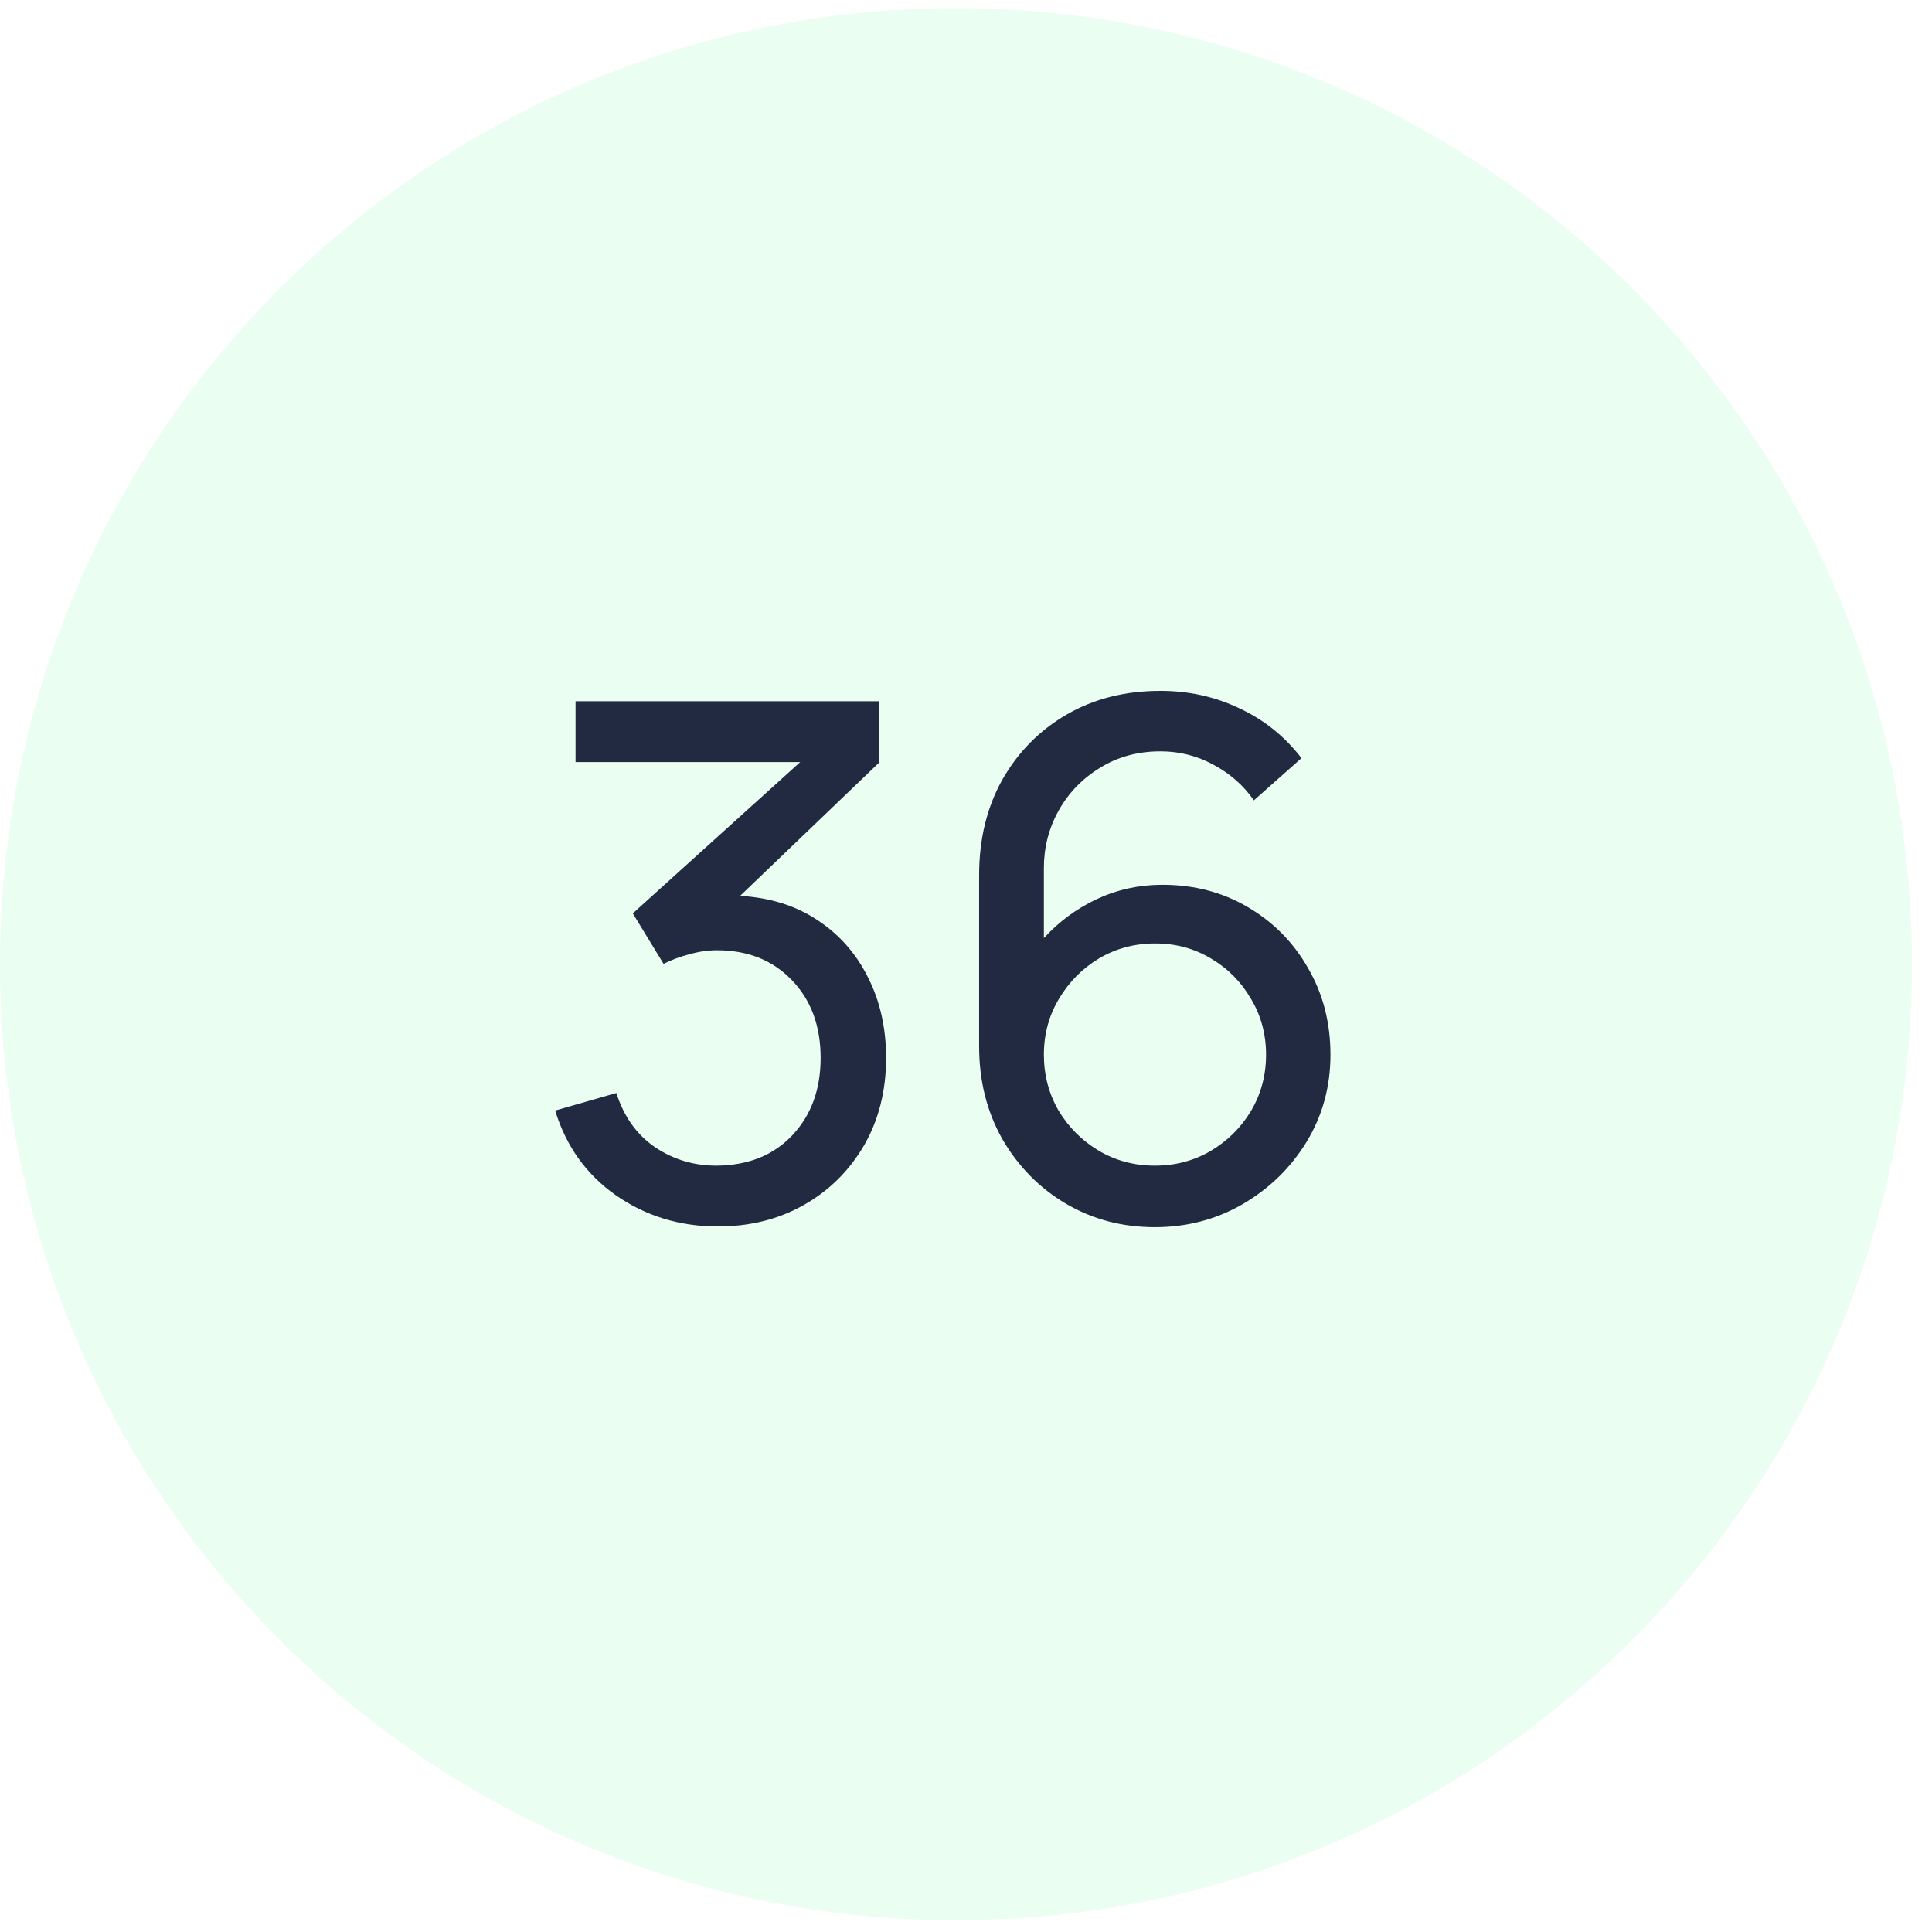
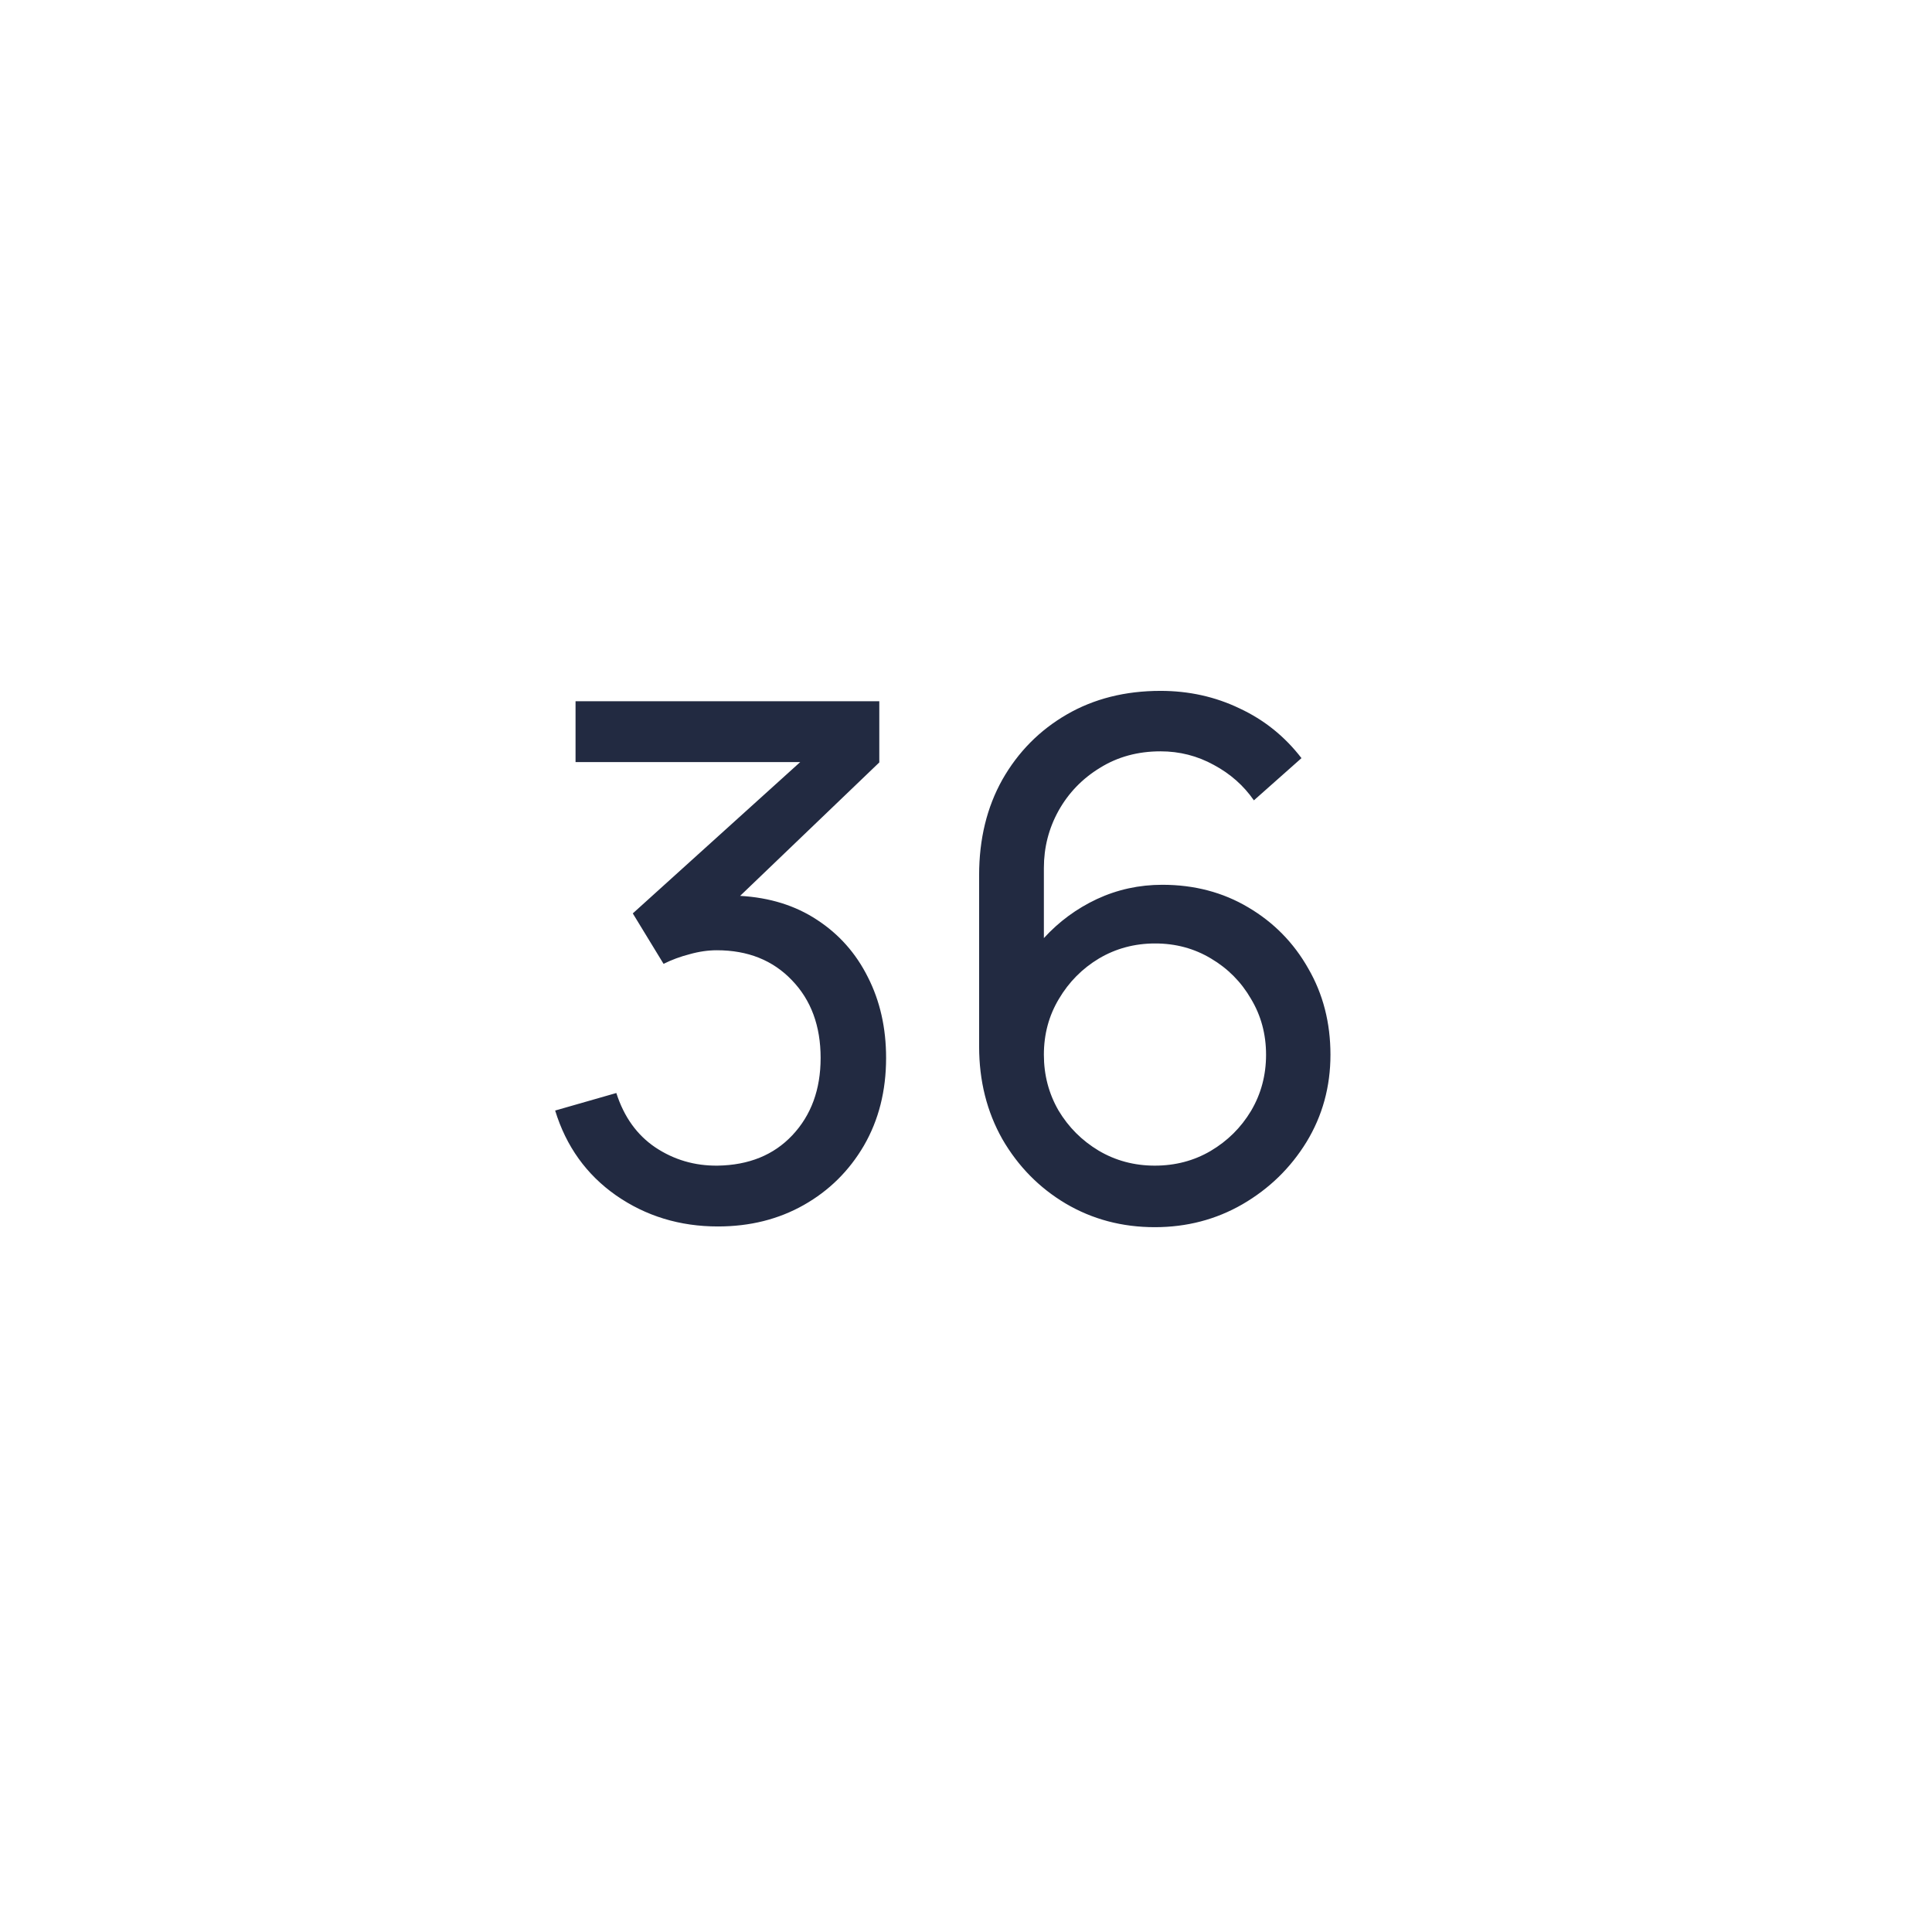
<svg xmlns="http://www.w3.org/2000/svg" width="81" height="81" viewBox="0 0 81 81" fill="none">
-   <path d="M0 40.423C0 18.287 17.945 0.342 40.081 0.342C62.217 0.342 80.162 18.287 80.162 40.423C80.162 62.559 62.217 80.504 40.081 80.504C17.945 80.504 0 62.559 0 40.423Z" fill="#3BF279" fill-opacity="0.1" />
  <path d="M30.1 51.42C31.44 51.42 32.64 51.12 33.7 50.52C34.76 49.92 35.6 49.09 36.22 48.03C36.84 46.96 37.15 45.735 37.15 44.355C37.15 43.095 36.895 41.965 36.385 40.965C35.885 39.965 35.175 39.165 34.255 38.565C33.345 37.965 32.27 37.63 31.03 37.56L36.865 31.965V29.4H24.13V31.95H33.55L26.53 38.295L27.82 40.41C28.16 40.24 28.525 40.105 28.915 40.005C29.305 39.895 29.685 39.84 30.055 39.84C31.355 39.84 32.405 40.26 33.205 41.1C34.005 41.93 34.405 43.015 34.405 44.355C34.405 45.675 34.01 46.755 33.22 47.595C32.44 48.425 31.395 48.85 30.085 48.87C29.125 48.88 28.255 48.625 27.475 48.105C26.705 47.585 26.16 46.825 25.84 45.825L23.275 46.56C23.735 48.06 24.585 49.245 25.825 50.115C27.075 50.985 28.5 51.42 30.1 51.42ZM48.415 51.45C49.755 51.45 50.98 51.13 52.09 50.49C53.21 49.84 54.105 48.97 54.775 47.88C55.445 46.78 55.78 45.56 55.78 44.22C55.78 42.88 55.47 41.675 54.85 40.605C54.24 39.525 53.4 38.67 52.33 38.04C51.27 37.41 50.07 37.095 48.73 37.095C47.76 37.095 46.845 37.295 45.985 37.695C45.135 38.095 44.395 38.64 43.765 39.33V36.39C43.765 35.53 43.97 34.73 44.38 33.99C44.8 33.24 45.38 32.64 46.12 32.19C46.86 31.73 47.705 31.5 48.655 31.5C49.455 31.5 50.2 31.69 50.89 32.07C51.58 32.44 52.14 32.935 52.57 33.555L54.565 31.785C53.865 30.875 53 30.18 51.97 29.7C50.95 29.21 49.845 28.965 48.655 28.965C47.175 28.965 45.865 29.295 44.725 29.955C43.585 30.615 42.685 31.525 42.025 32.685C41.375 33.845 41.05 35.18 41.05 36.69V43.875C41.05 45.315 41.375 46.61 42.025 47.76C42.685 48.9 43.57 49.8 44.68 50.46C45.8 51.12 47.045 51.45 48.415 51.45ZM48.415 48.87C47.555 48.87 46.77 48.66 46.06 48.24C45.36 47.82 44.8 47.26 44.38 46.56C43.97 45.85 43.765 45.07 43.765 44.22C43.765 43.36 43.975 42.58 44.395 41.88C44.815 41.17 45.375 40.605 46.075 40.185C46.785 39.765 47.57 39.555 48.43 39.555C49.29 39.555 50.07 39.765 50.77 40.185C51.48 40.605 52.04 41.17 52.45 41.88C52.87 42.58 53.08 43.36 53.08 44.22C53.08 45.08 52.87 45.865 52.45 46.575C52.03 47.275 51.465 47.835 50.755 48.255C50.055 48.665 49.275 48.87 48.415 48.87Z" fill="#222A41" />
</svg>